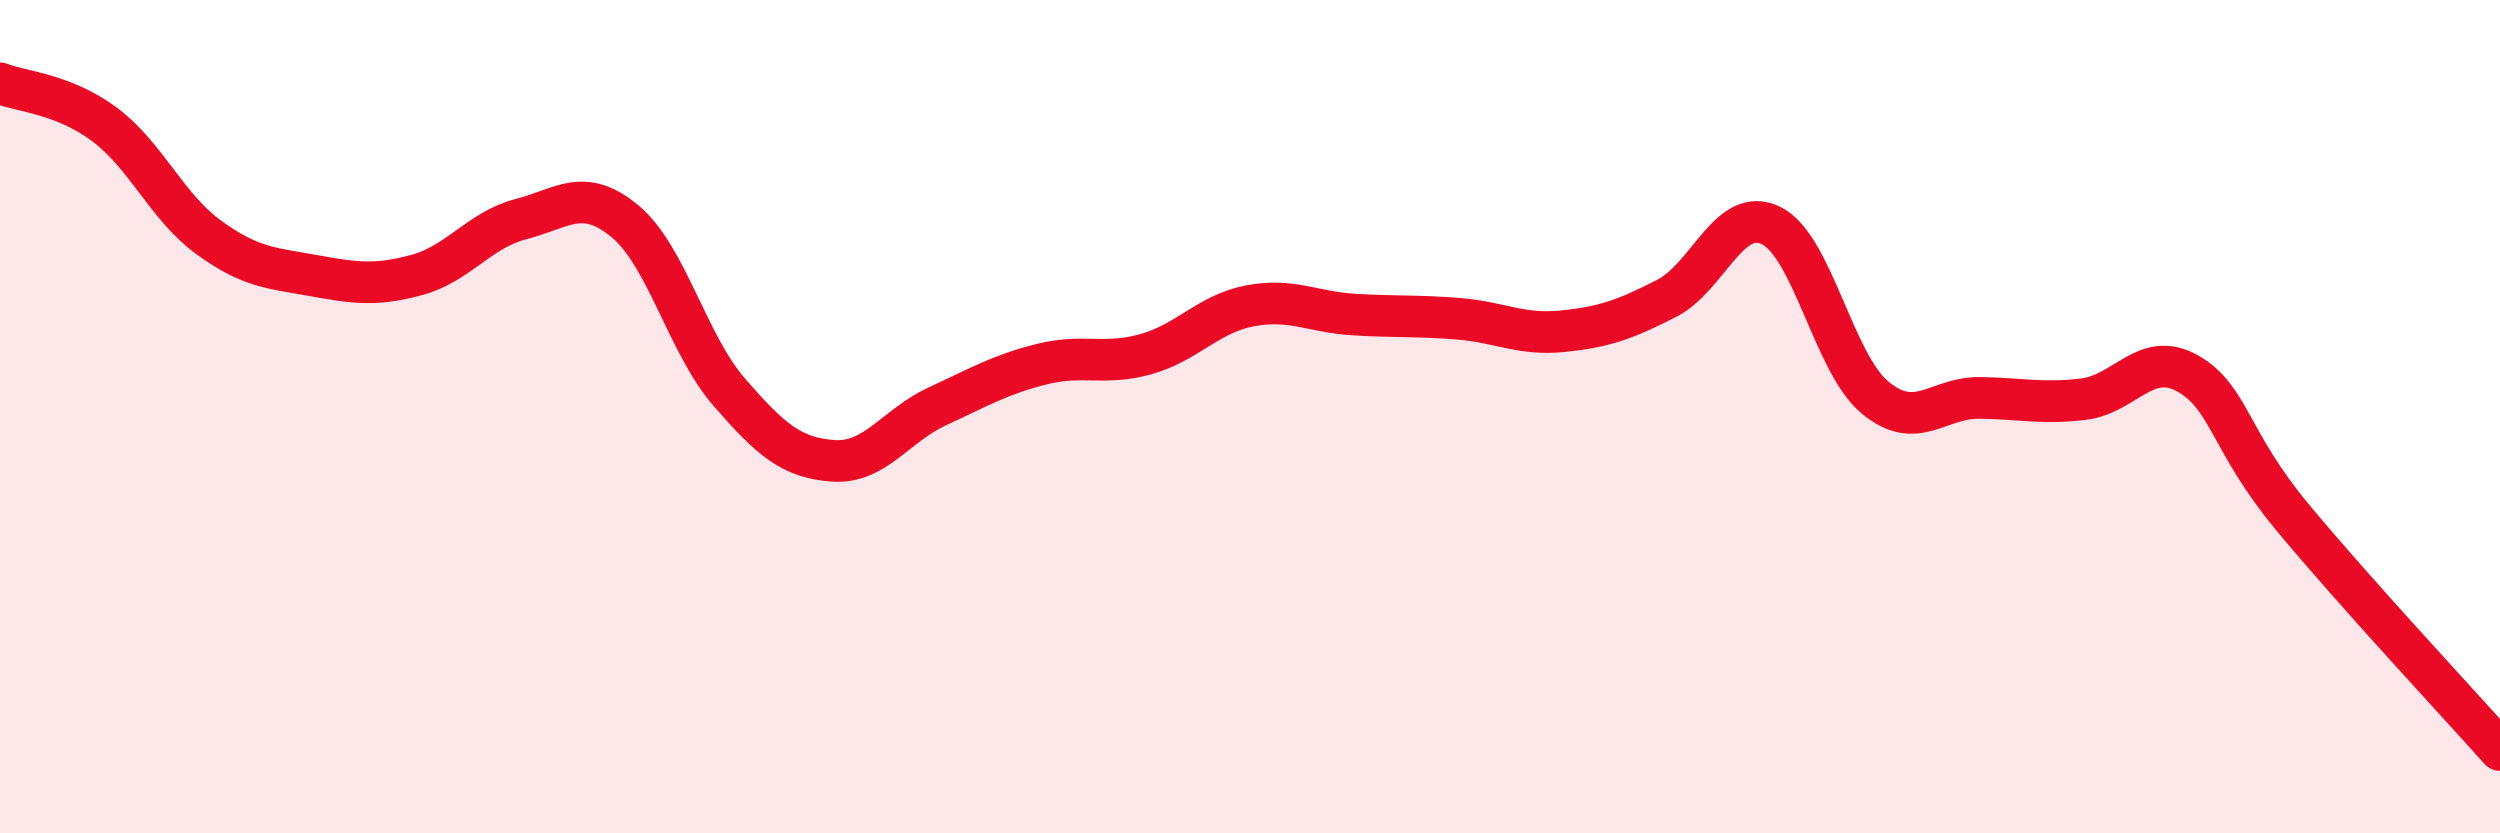
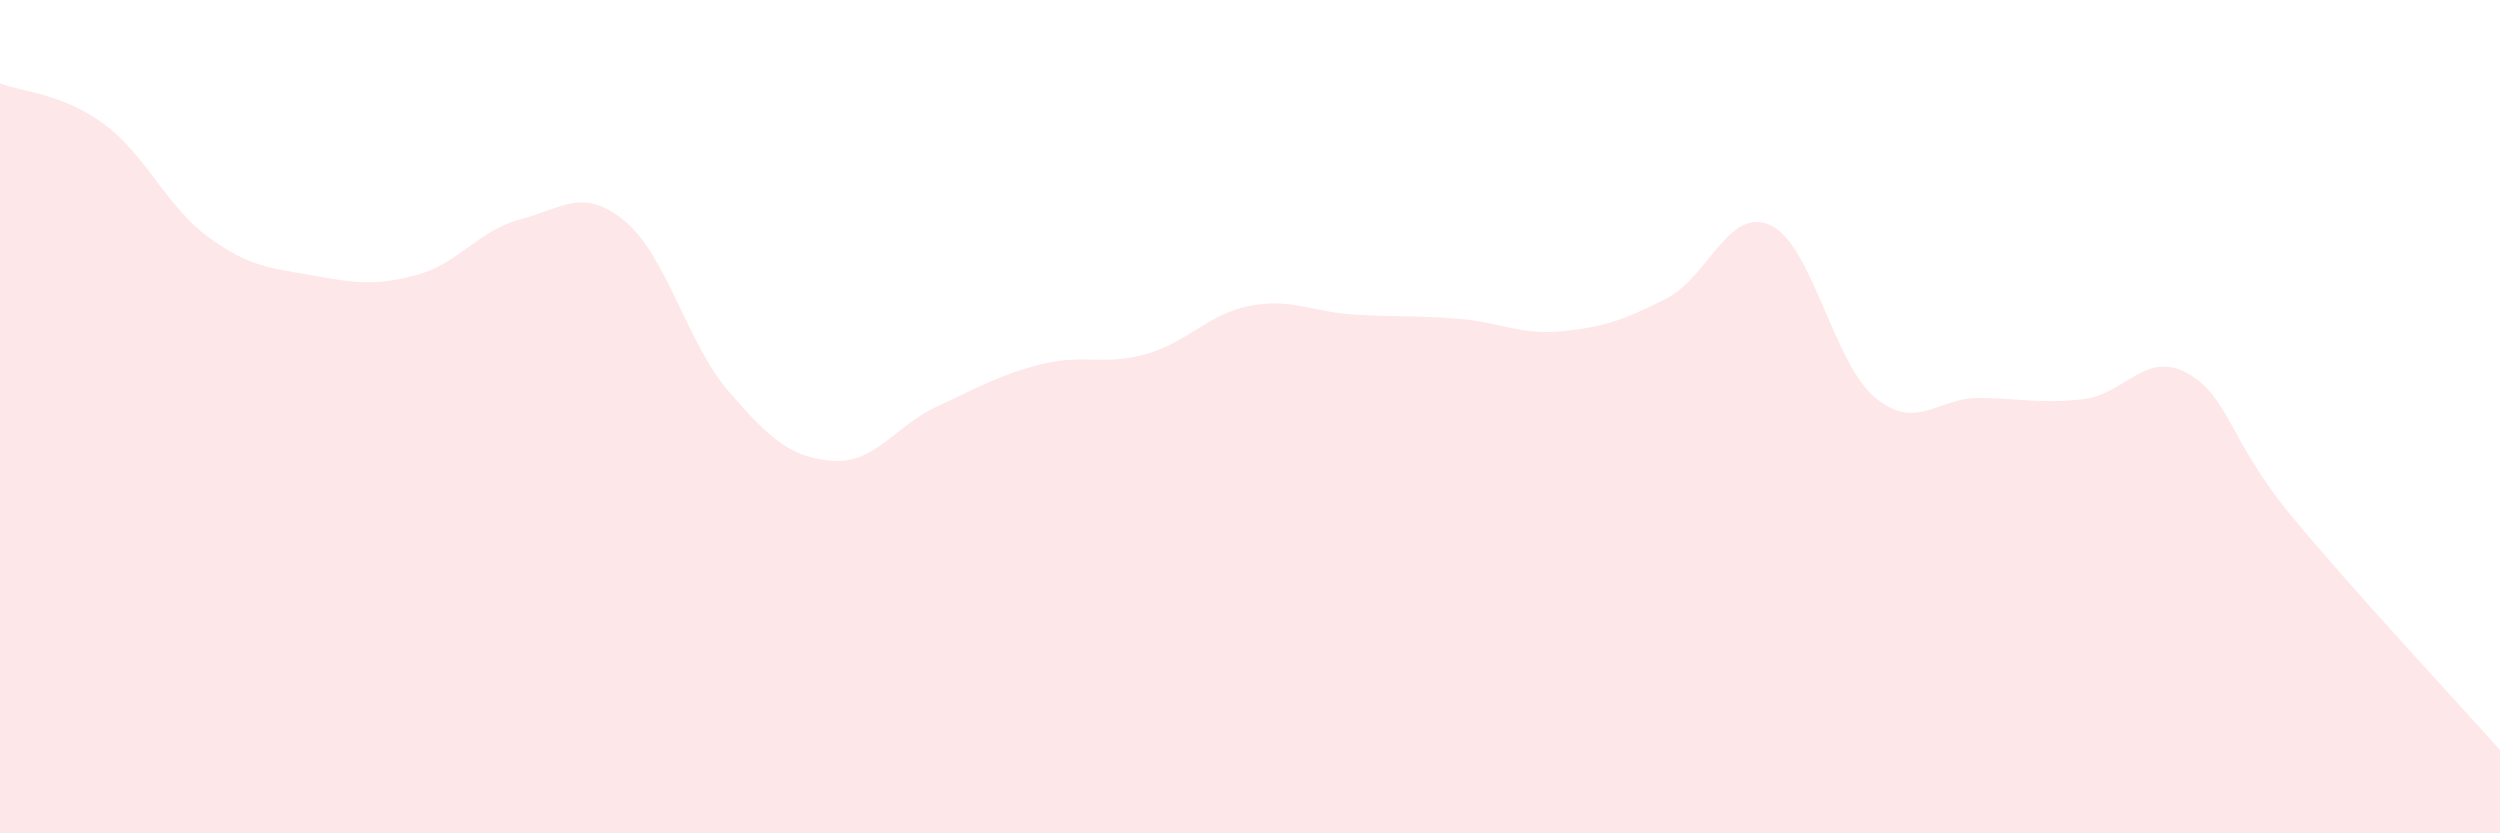
<svg xmlns="http://www.w3.org/2000/svg" width="60" height="20" viewBox="0 0 60 20">
  <path d="M 0,2 C 0.5,2.2 1.5,2.24 2.5,2.98 C 3.5,3.72 4,4.96 5,5.69 C 6,6.42 6.5,6.43 7.5,6.61 C 8.5,6.79 9,6.87 10,6.6 C 11,6.33 11.5,5.52 12.5,5.26 C 13.5,5 14,4.48 15,5.31 C 16,6.14 16.5,8.26 17.5,9.41 C 18.5,10.56 19,10.99 20,11.06 C 21,11.13 21.5,10.21 22.5,9.75 C 23.5,9.29 24,8.99 25,8.74 C 26,8.49 26.5,8.78 27.5,8.5 C 28.5,8.22 29,7.53 30,7.34 C 31,7.15 31.5,7.49 32.5,7.55 C 33.5,7.61 34,7.57 35,7.65 C 36,7.73 36.5,8.05 37.5,7.95 C 38.5,7.85 39,7.67 40,7.16 C 41,6.65 41.5,4.93 42.5,5.41 C 43.5,5.89 44,8.71 45,9.54 C 46,10.37 46.5,9.54 47.5,9.55 C 48.5,9.56 49,9.7 50,9.58 C 51,9.46 51.5,8.4 52.5,8.96 C 53.5,9.52 53.5,10.58 55,12.39 C 56.5,14.2 59,16.88 60,18L60 20L0 20Z" fill="#EB0A25" opacity="0.1" stroke-linecap="round" stroke-linejoin="round" />
-   <path d="M 0,2 C 0.5,2.2 1.5,2.24 2.5,2.98 C 3.5,3.72 4,4.96 5,5.69 C 6,6.42 6.5,6.43 7.5,6.61 C 8.5,6.79 9,6.87 10,6.6 C 11,6.33 11.5,5.52 12.5,5.26 C 13.5,5 14,4.48 15,5.31 C 16,6.14 16.5,8.26 17.5,9.41 C 18.5,10.56 19,10.99 20,11.06 C 21,11.13 21.5,10.21 22.5,9.75 C 23.5,9.29 24,8.99 25,8.74 C 26,8.49 26.5,8.78 27.5,8.5 C 28.5,8.22 29,7.53 30,7.34 C 31,7.15 31.5,7.49 32.5,7.55 C 33.5,7.61 34,7.57 35,7.65 C 36,7.73 36.5,8.05 37.5,7.95 C 38.5,7.85 39,7.67 40,7.16 C 41,6.65 41.5,4.93 42.5,5.41 C 43.5,5.89 44,8.71 45,9.54 C 46,10.37 46.5,9.54 47.5,9.55 C 48.5,9.56 49,9.7 50,9.58 C 51,9.46 51.5,8.4 52.5,8.96 C 53.5,9.52 53.5,10.58 55,12.39 C 56.5,14.2 59,16.88 60,18" stroke="#EB0A25" stroke-width="1" fill="none" stroke-linecap="round" stroke-linejoin="round" />
</svg>